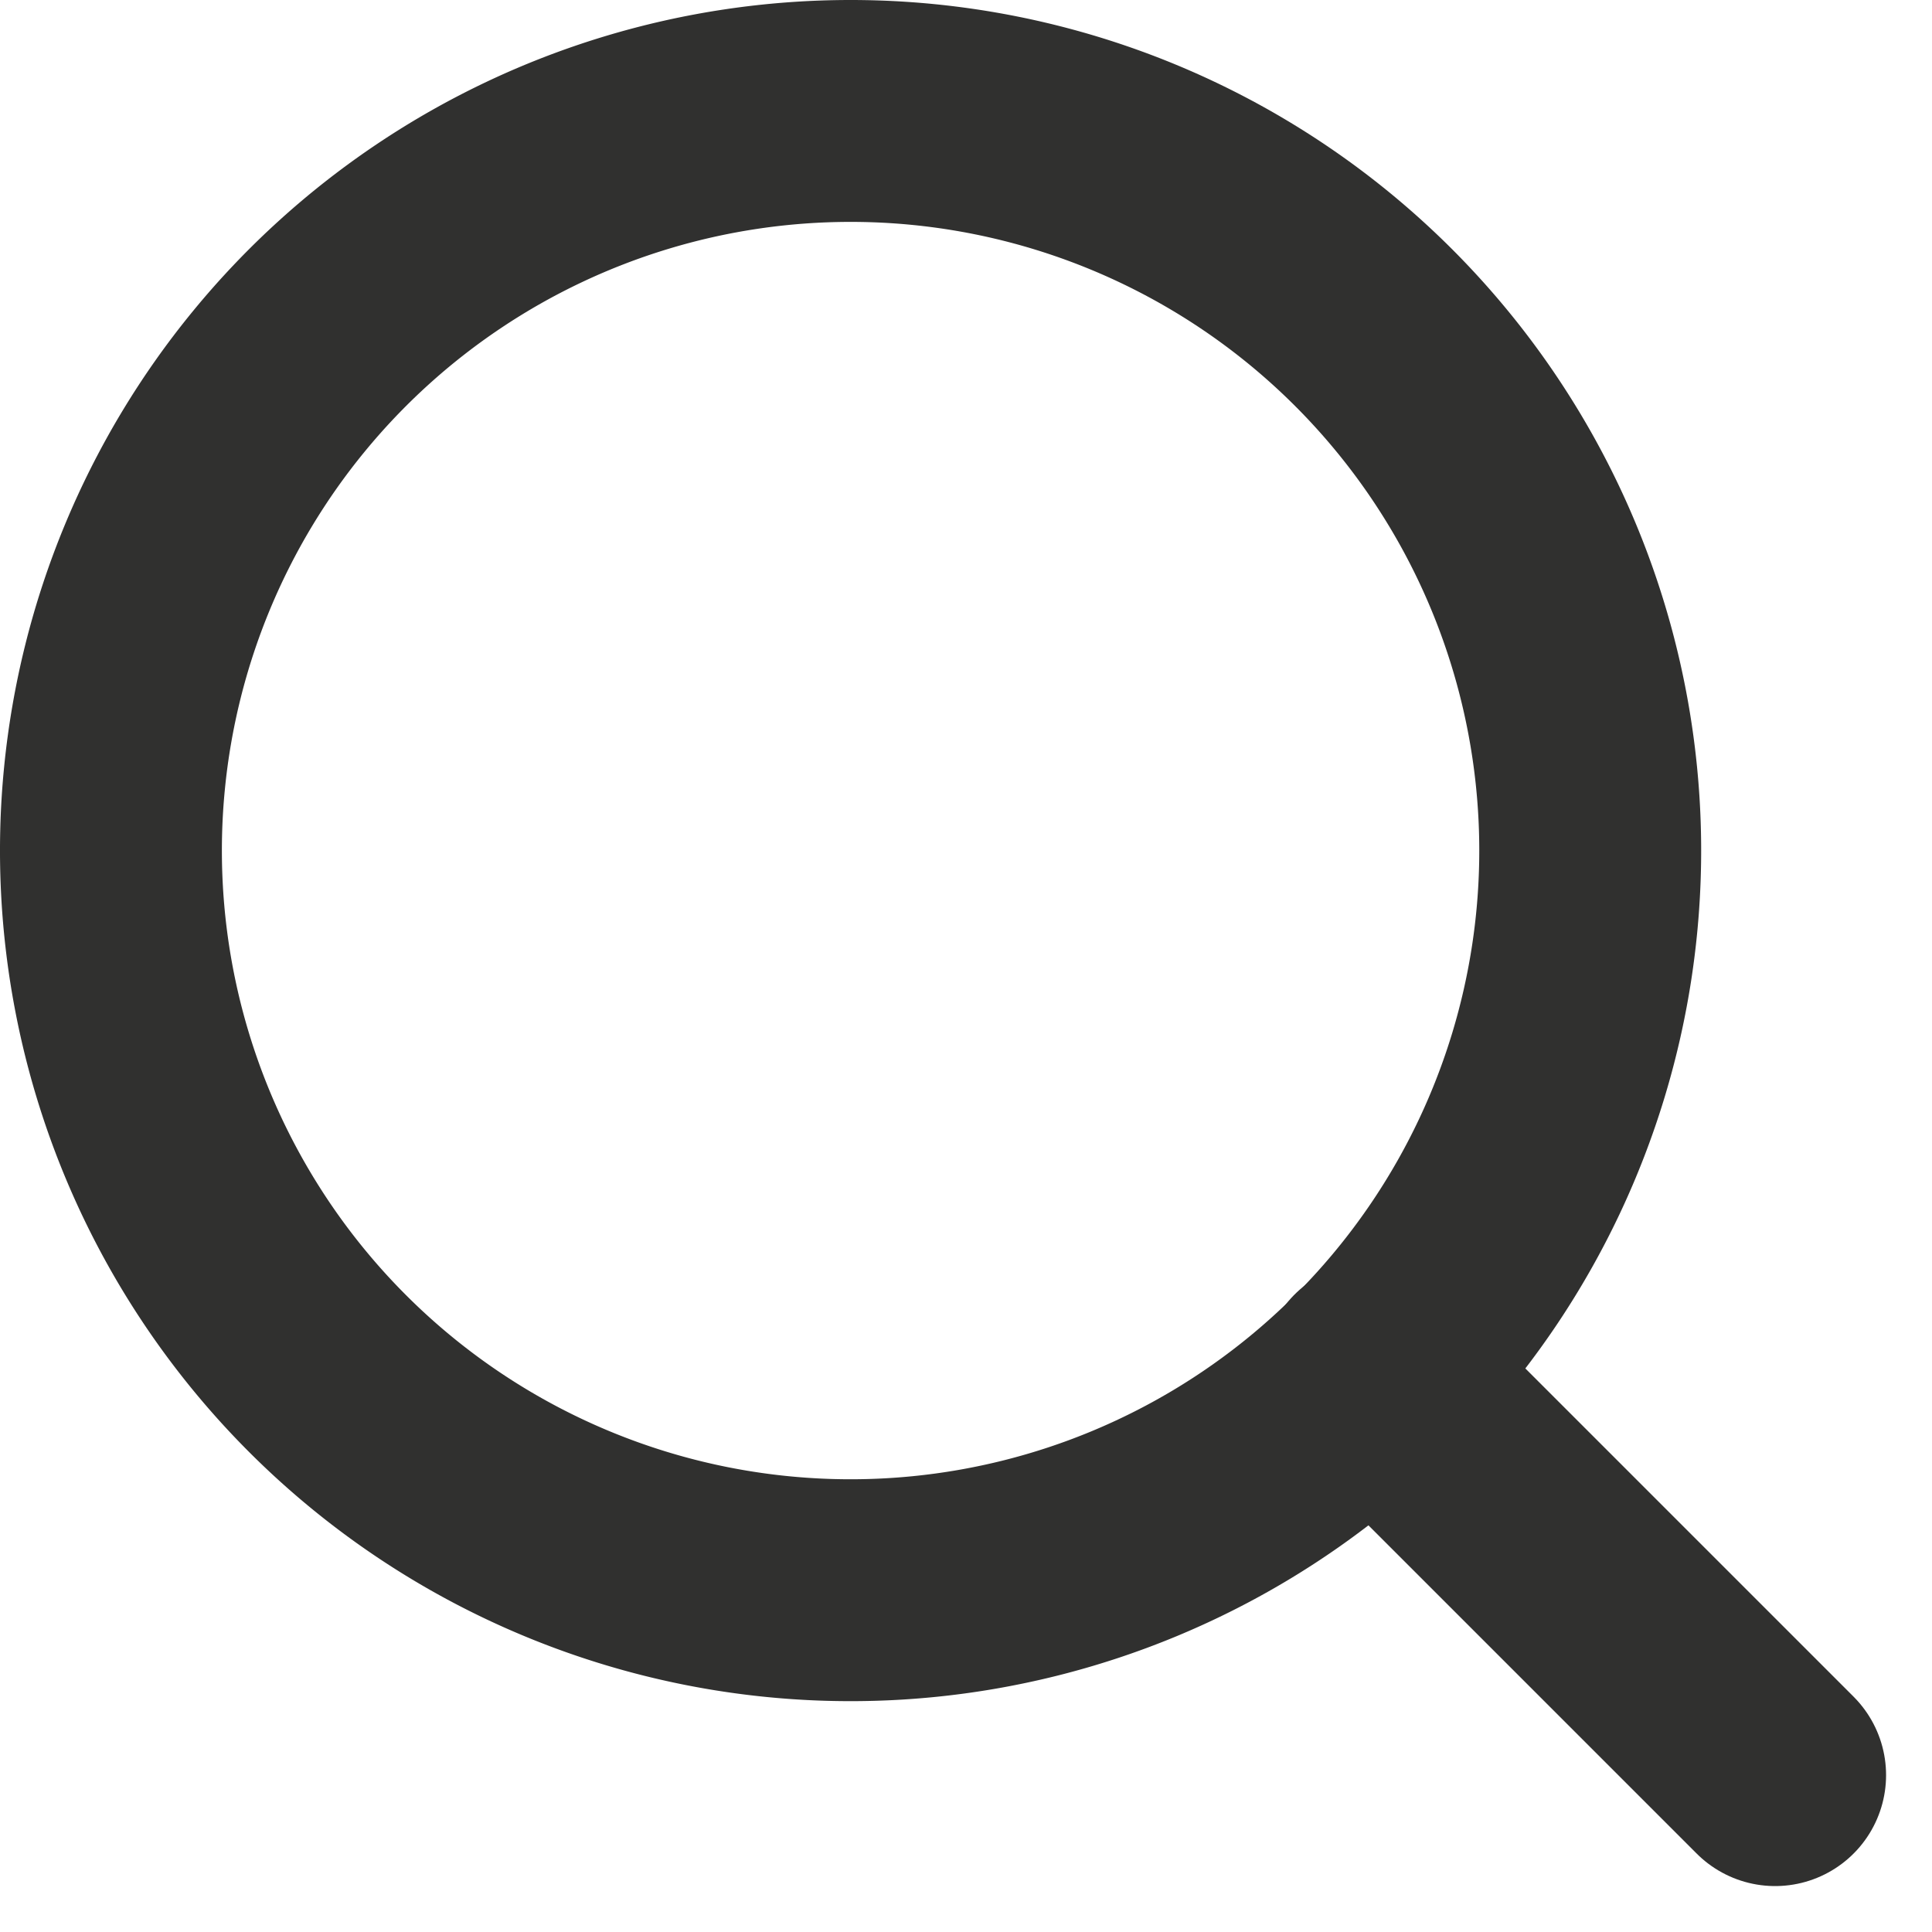
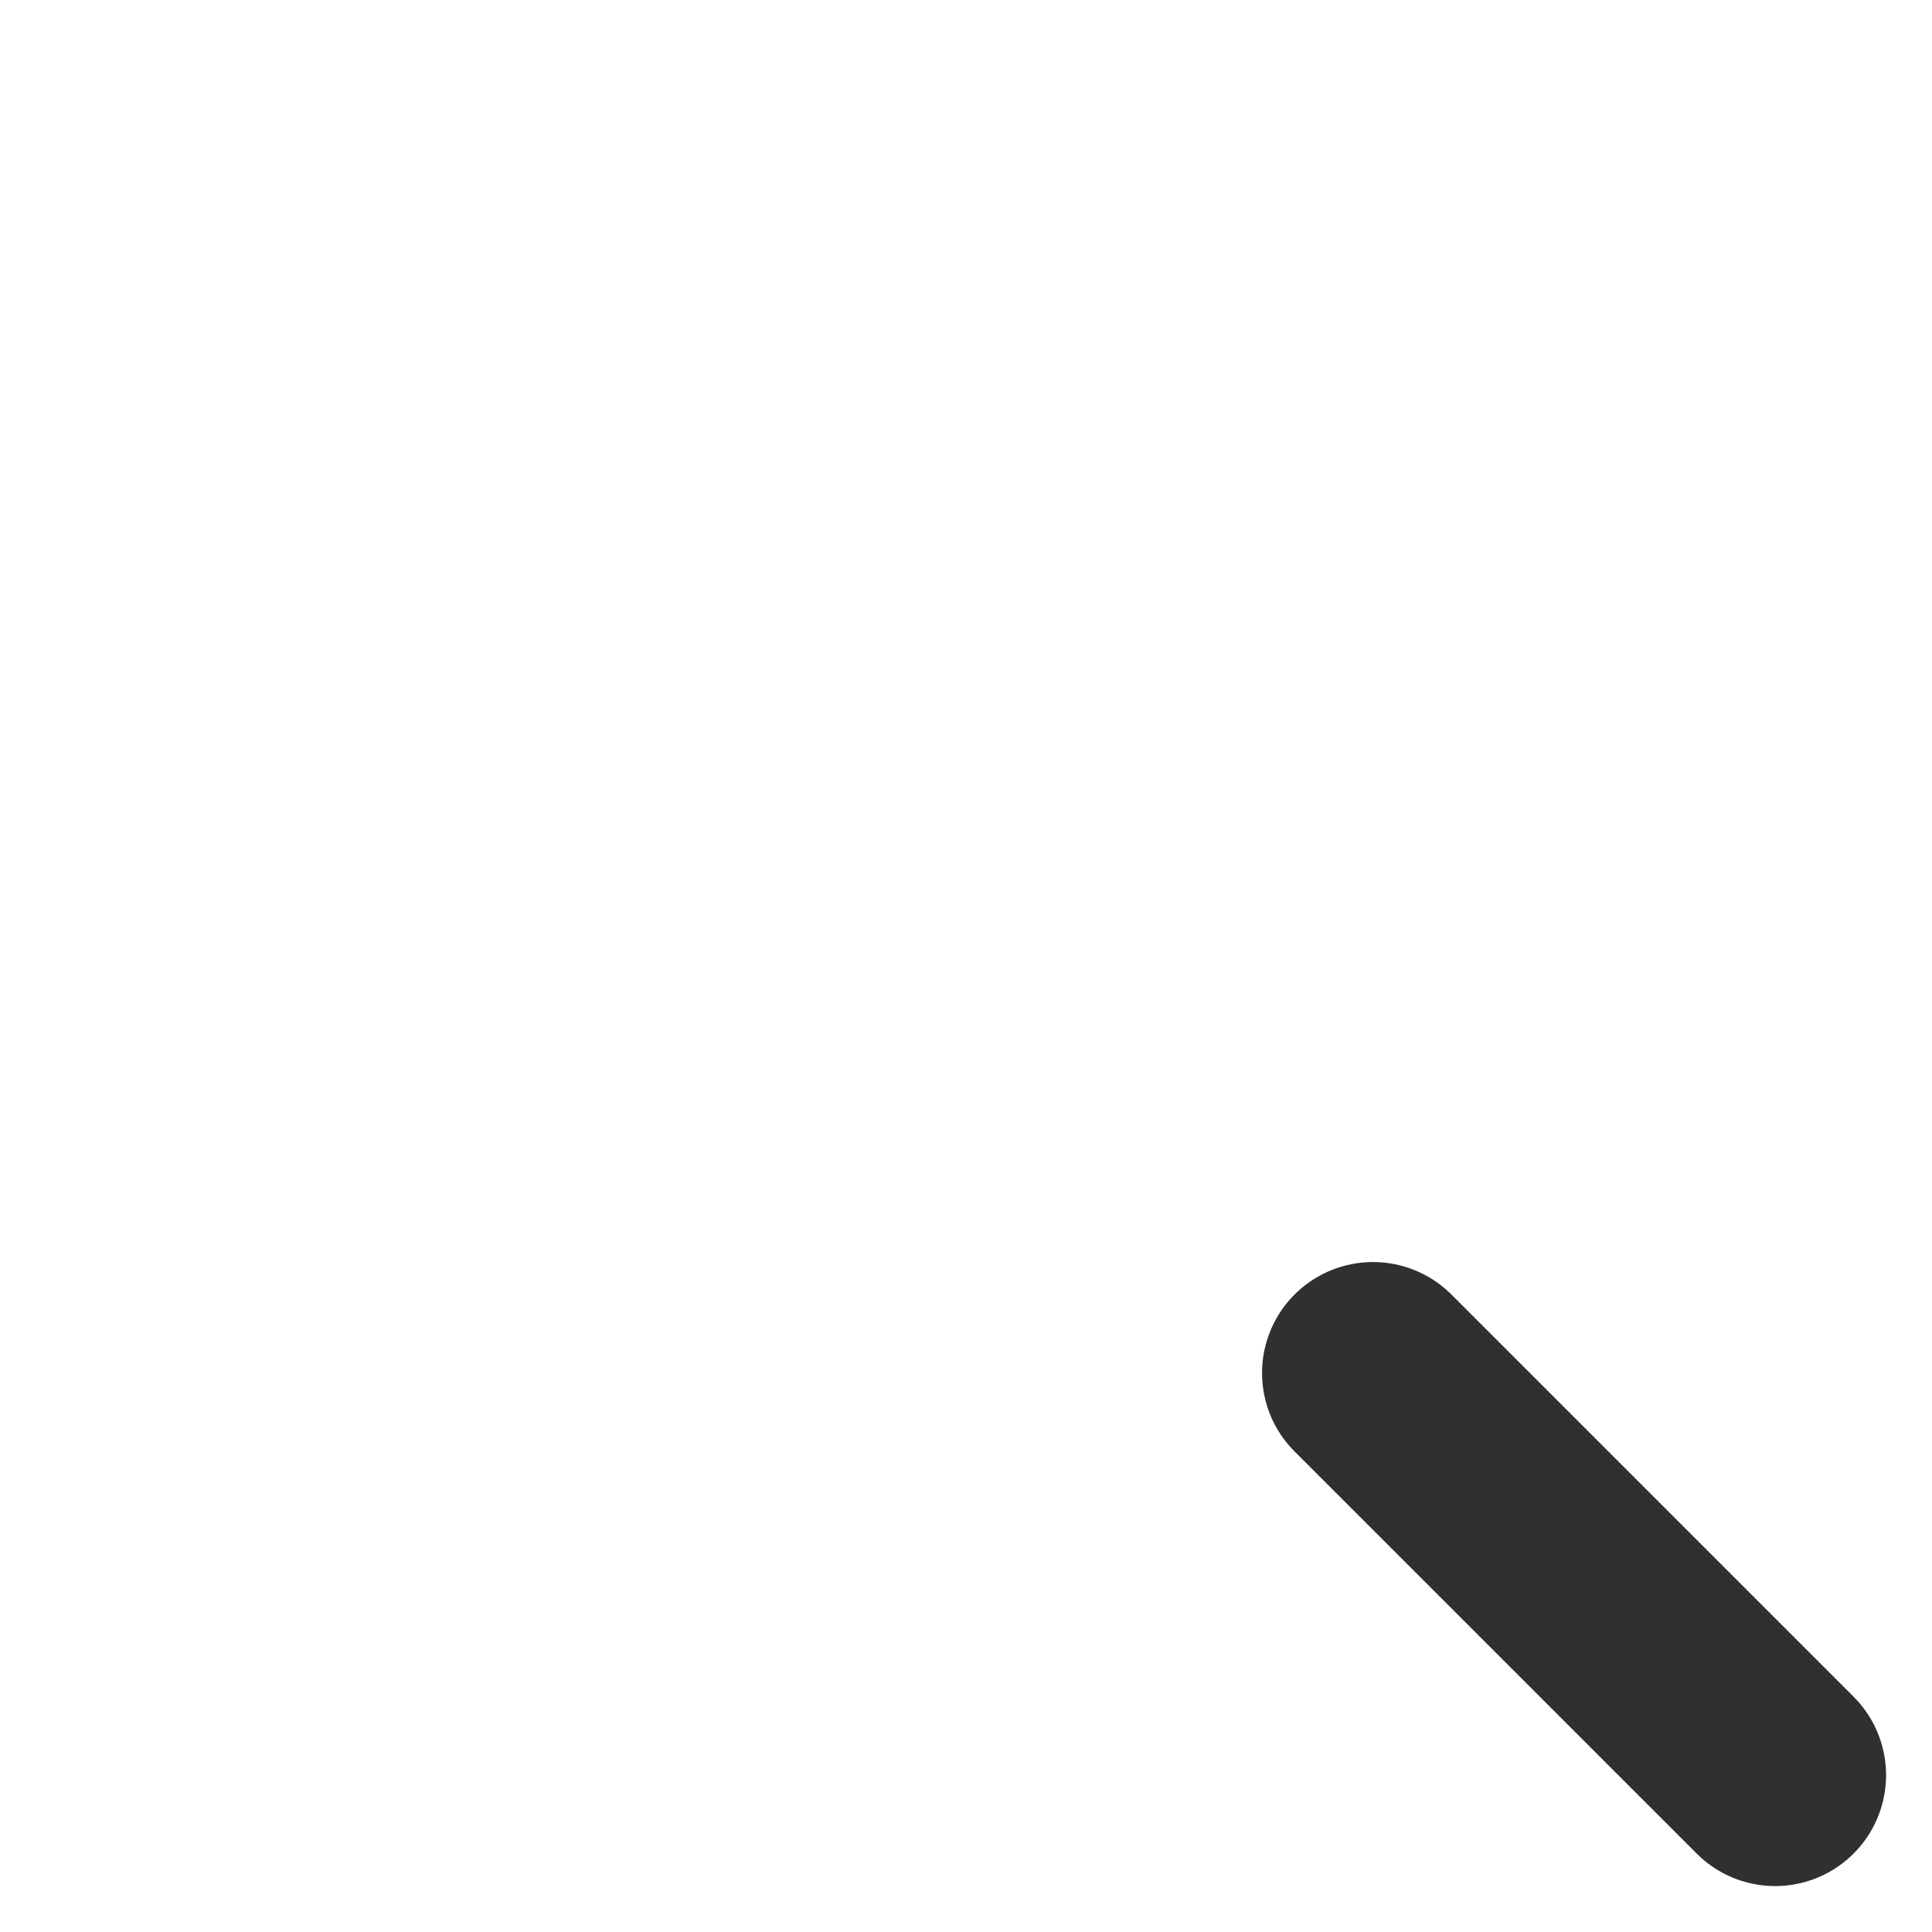
<svg xmlns="http://www.w3.org/2000/svg" width="26.121" height="26.121" viewBox="0 0 26.121 26.121">
  <g id="Icon_feather-search" data-name="Icon feather-search" transform="translate(-3 -3)">
-     <path id="Tracciato_6" data-name="Tracciato 6" d="M24.5,14.5a10,10,0,1,1-10-10A10,10,0,0,1,24.5,14.5Z" fill="none" stroke="#30302f" stroke-linecap="round" stroke-linejoin="round" stroke-width="3" />
    <path id="Tracciato_7" data-name="Tracciato 7" d="M30.413,30.413l-5.437-5.437" transform="translate(-3.413 -3.413)" fill="none" stroke="#30302f" stroke-linecap="round" stroke-linejoin="round" stroke-width="3" />
  </g>
</svg>